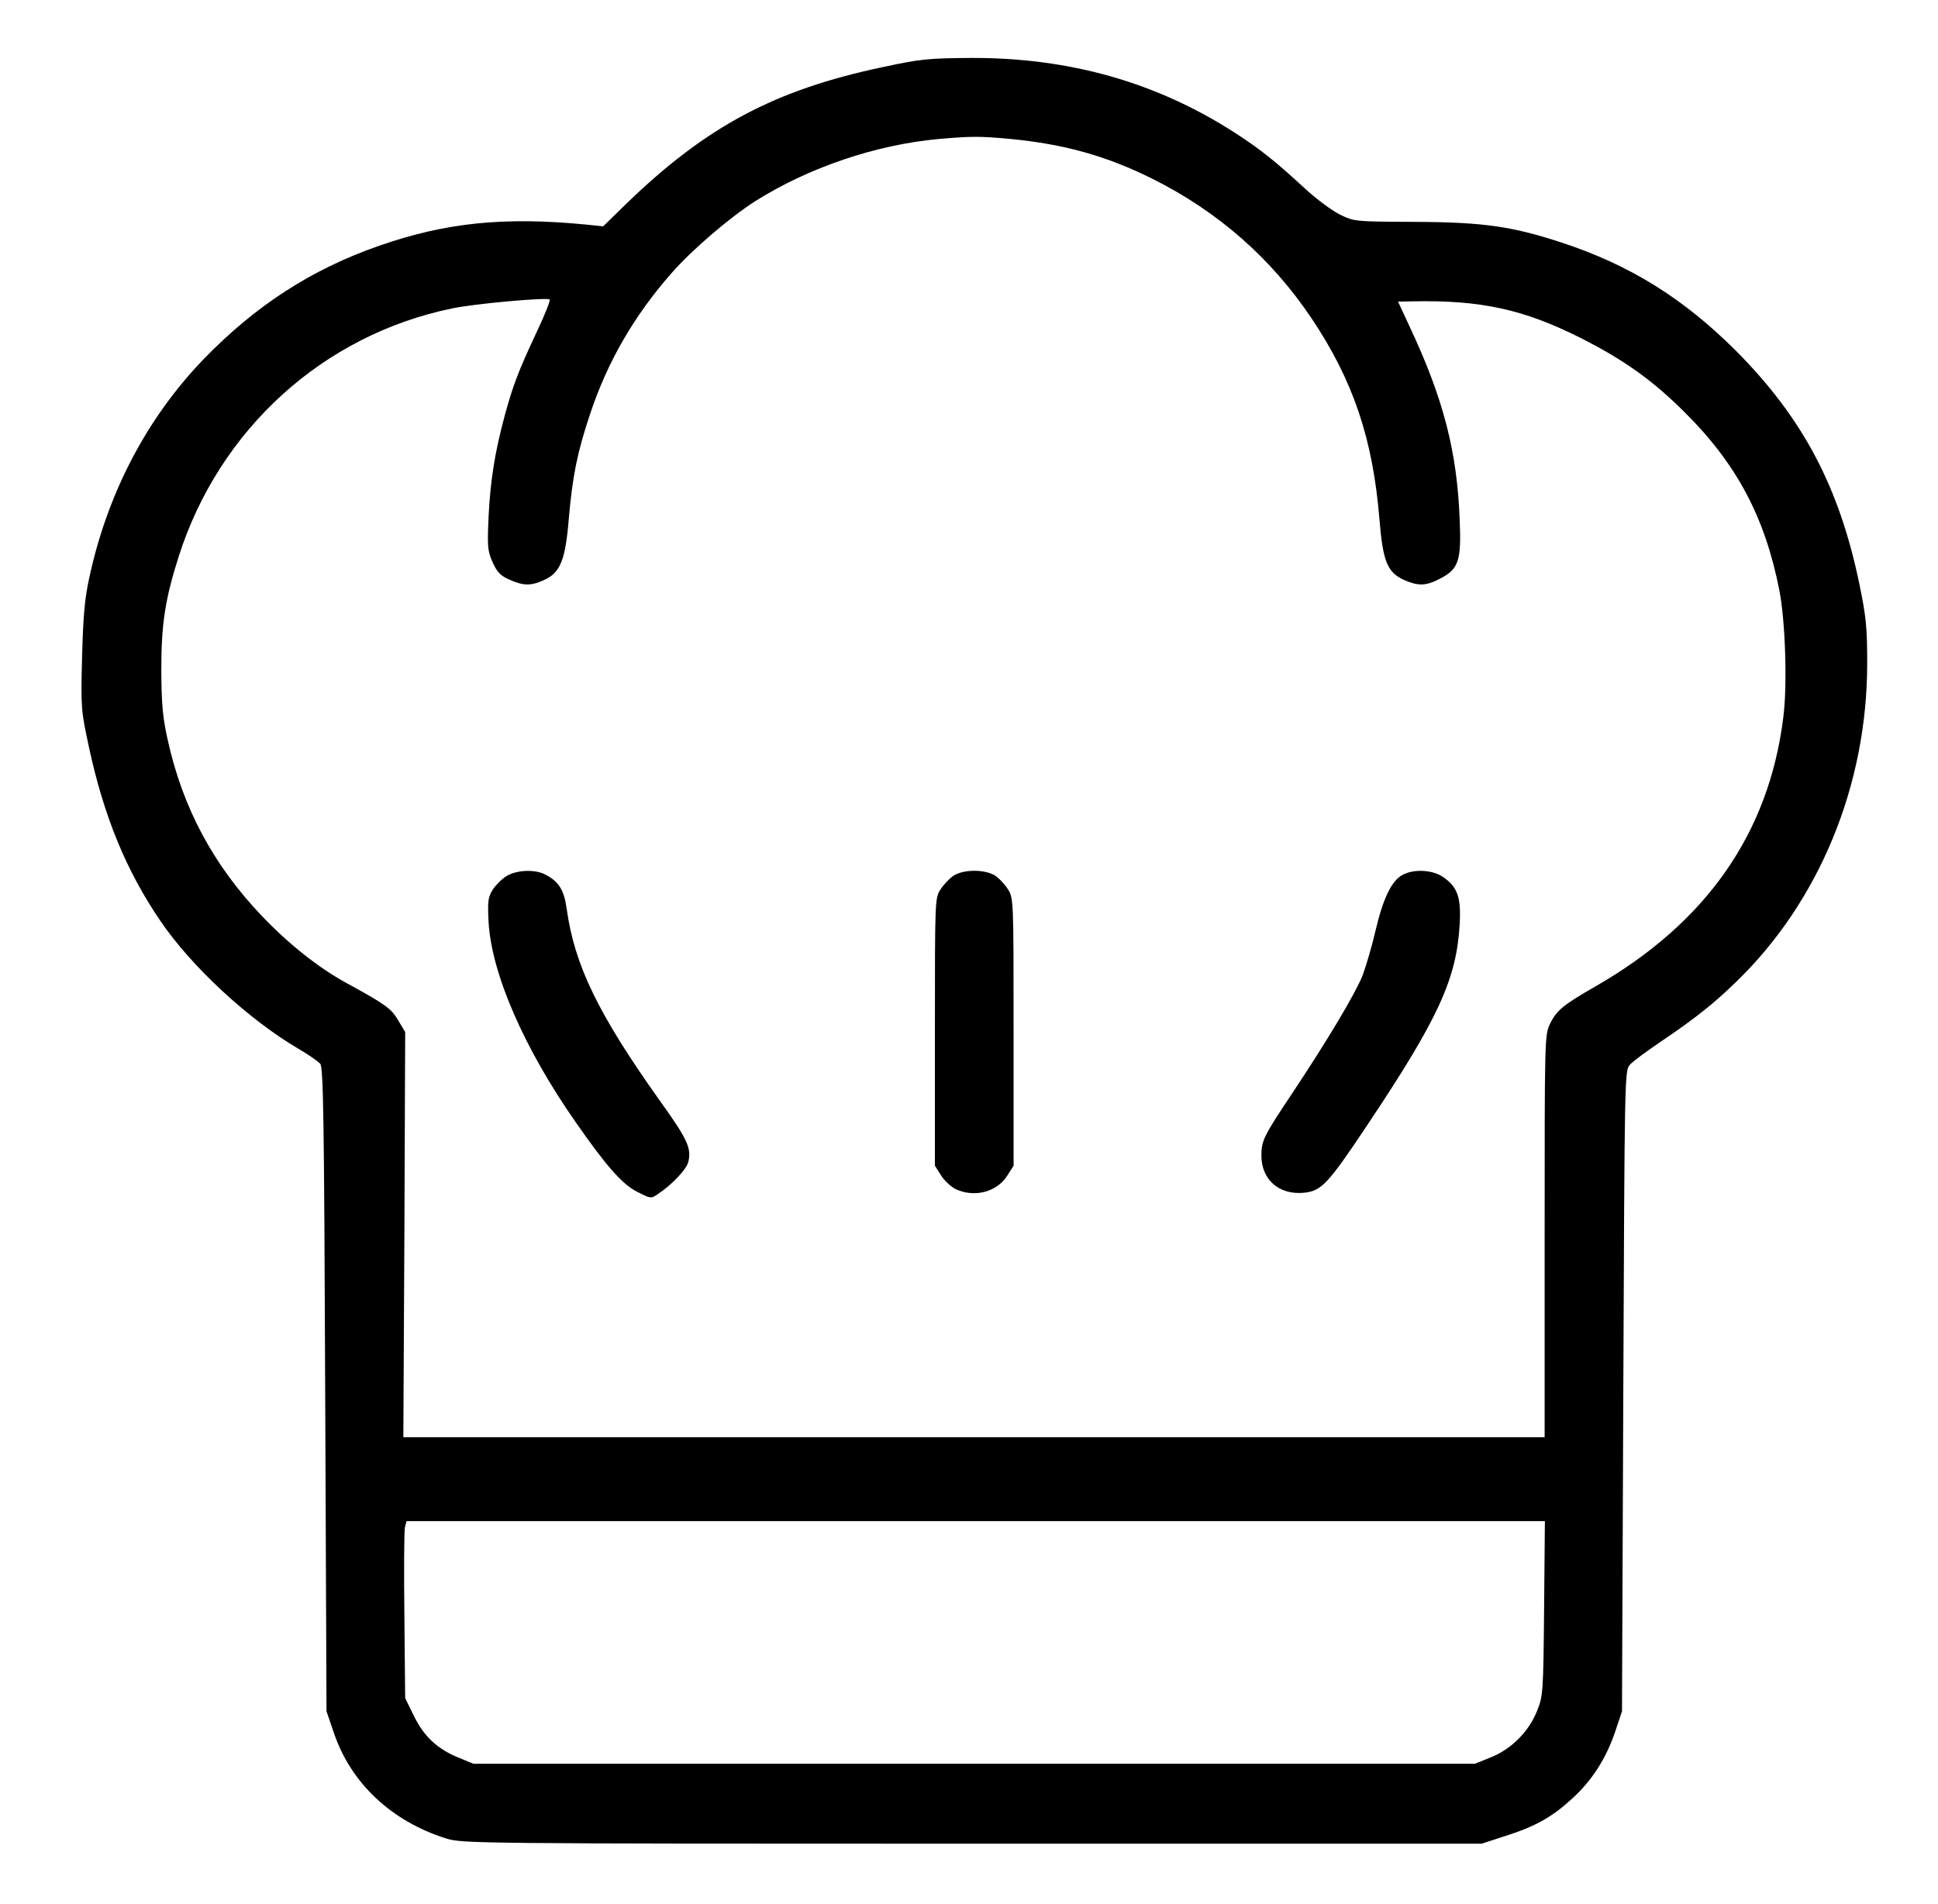
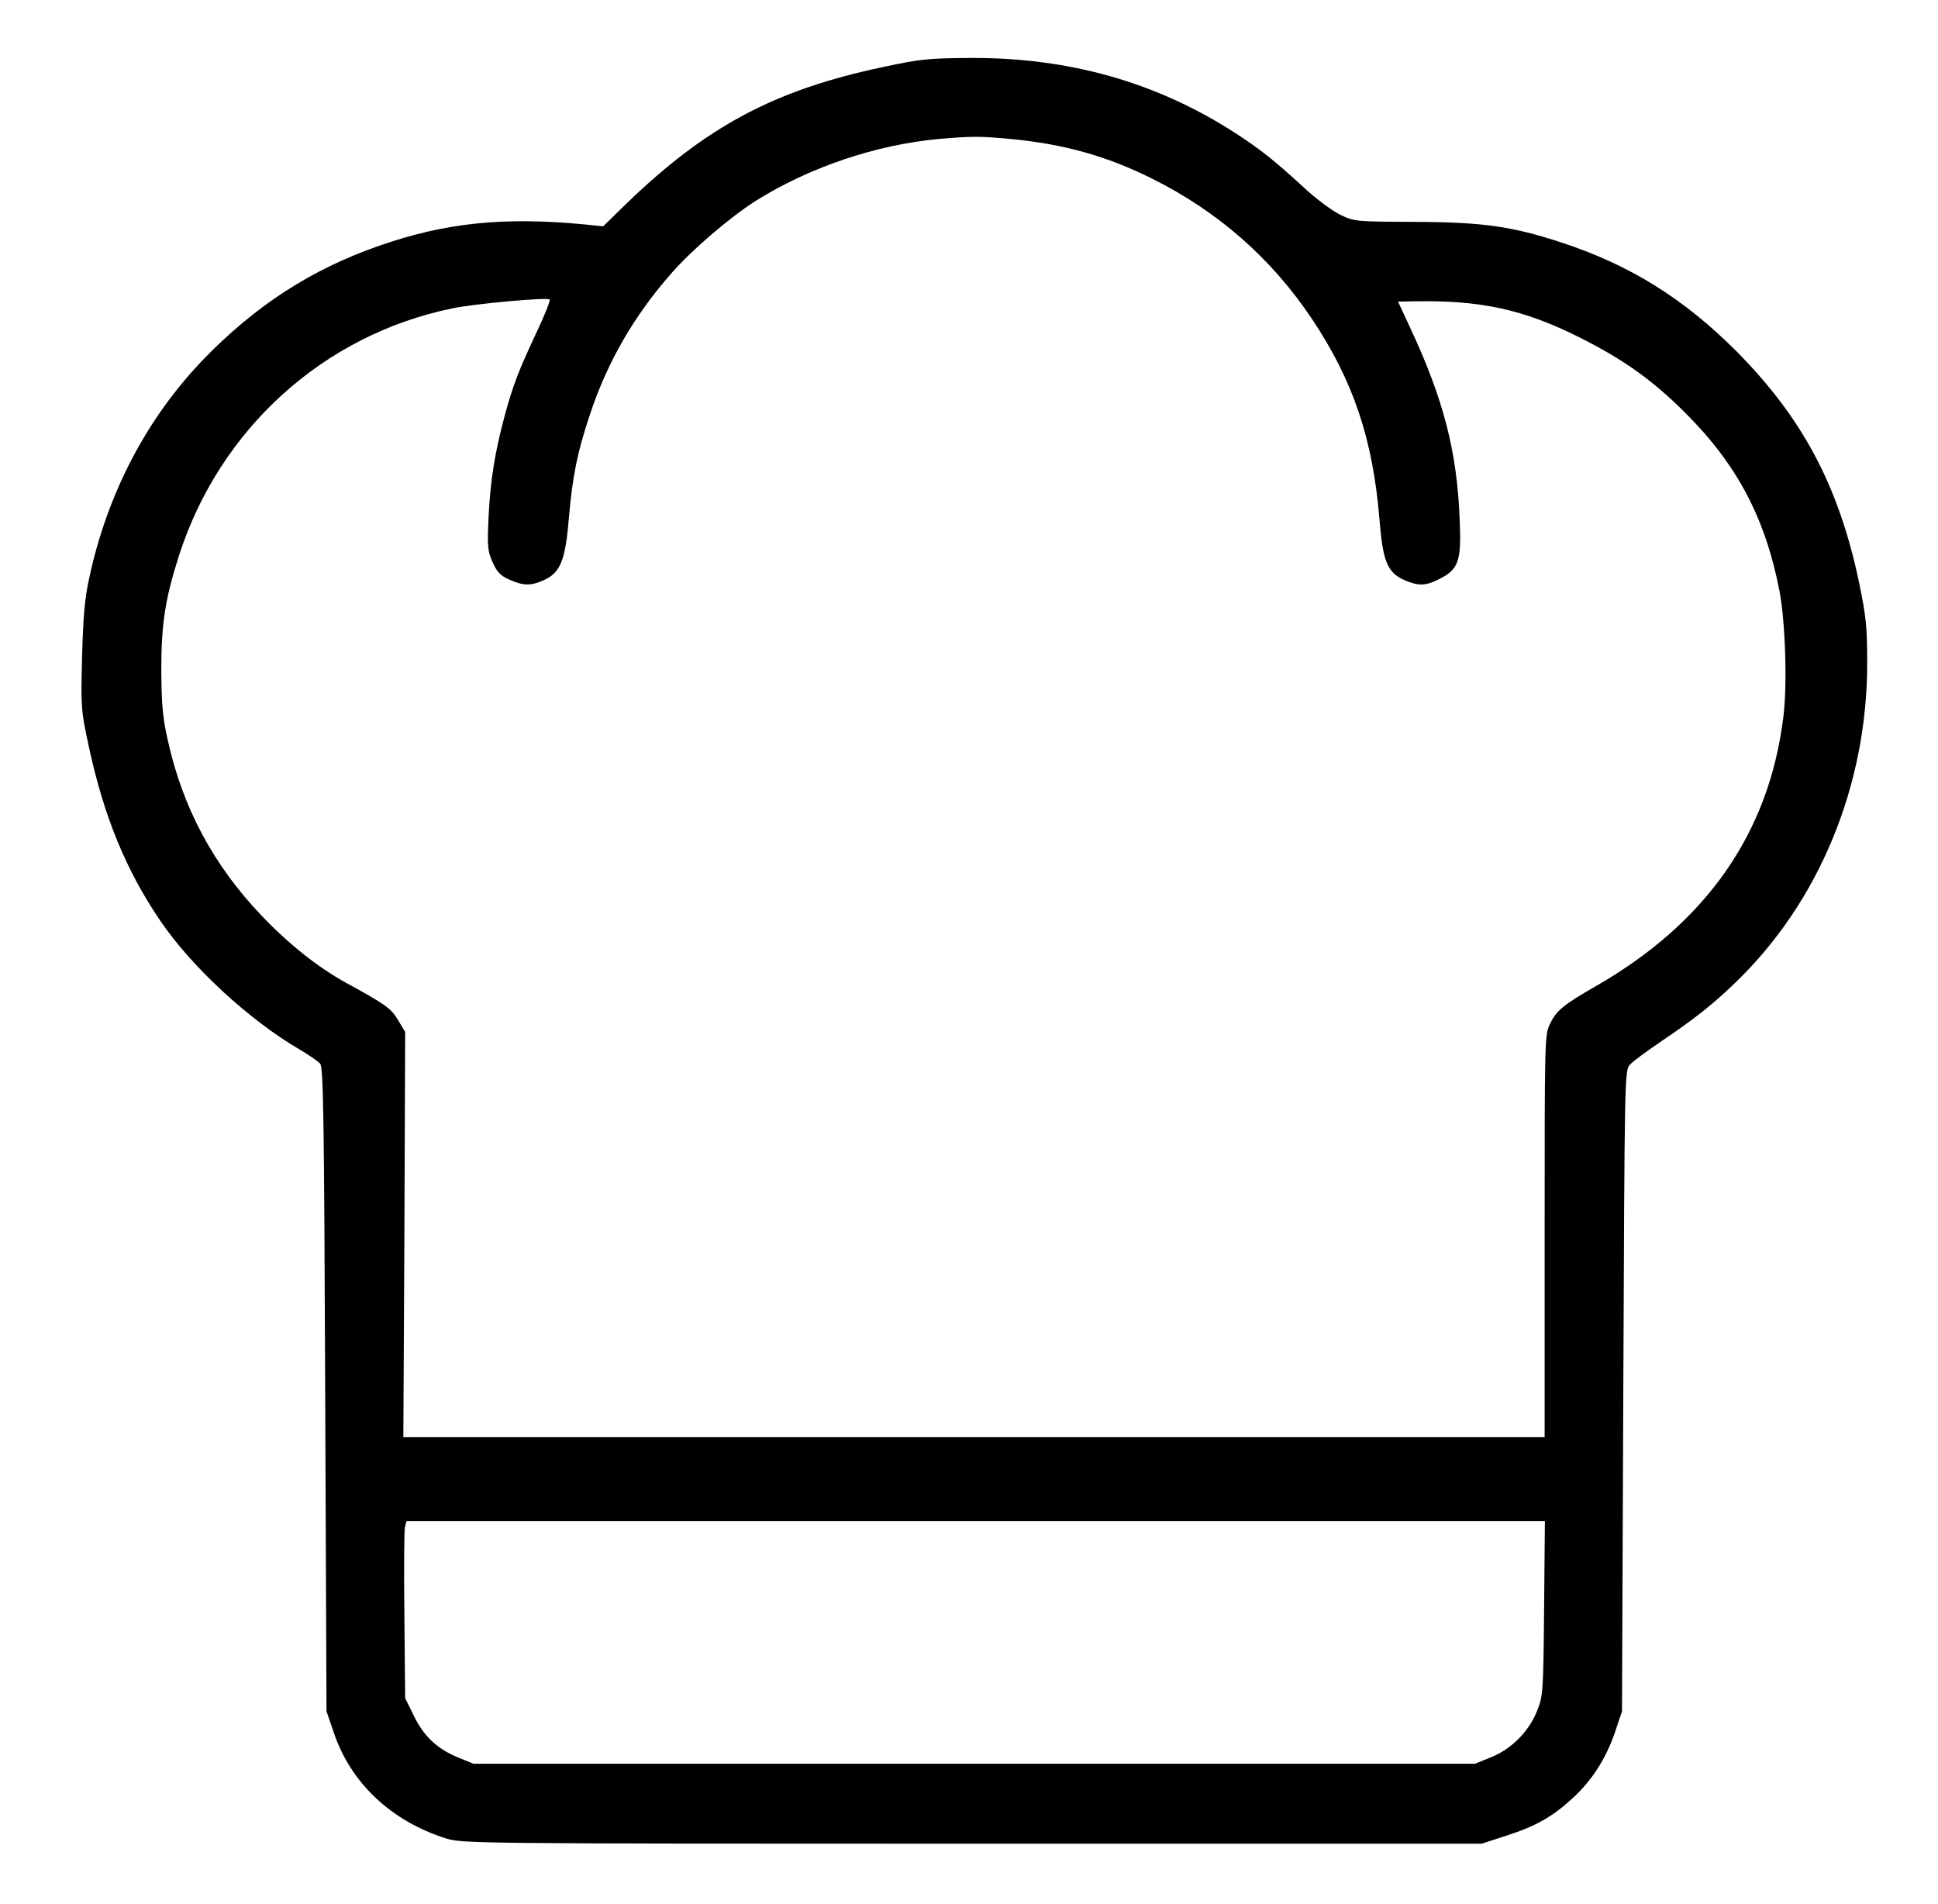
<svg xmlns="http://www.w3.org/2000/svg" version="1.0" width="739pt" height="726pt" viewBox="0 0 739 726" preserveAspectRatio="xMidYMid meet">
  <g transform="translate(0,726) scale(0.1,-0.1)" fill="#000000" stroke="none">
    <path d="M3370 7005 c-415 -87 -676 -226 -983 -523 l-87 -85 -68 7 c-311 30 -534 7 -786 -81 -259 -90 -473 -229 -672 -435 -215 -224 -365 -510 -434 -833 -17 -77 -23 -146 -27 -300 -5 -194 -4 -204 26 -343 57 -265 142 -472 273 -664 119 -175 337 -376 526 -487 38 -22 75 -48 83 -57 12 -14 15 -205 19 -1243 l5 -1226 28 -82 c65 -192 219 -337 428 -403 63 -19 93 -20 2006 -20 l1943 0 92 30 c113 36 177 72 253 142 75 68 128 151 163 252 l27 81 5 1221 c5 1204 5 1222 25 1244 11 13 66 53 122 91 123 83 198 142 281 223 319 307 502 752 502 1216 0 138 -4 178 -30 304 -77 371 -216 632 -469 887 -202 202 -407 329 -666 414 -189 62 -299 78 -560 79 -229 1 -230 1 -286 28 -30 15 -91 60 -135 101 -113 104 -167 147 -264 210 -299 193 -633 288 -1010 286 -158 -1 -190 -4 -330 -34z m485 -275 c205 -20 365 -65 538 -151 251 -125 455 -304 609 -534 158 -236 233 -459 258 -764 13 -161 30 -203 93 -232 55 -24 83 -24 137 4 72 37 83 67 76 227 -10 259 -62 460 -190 733 l-45 97 57 1 c258 5 420 -30 636 -138 167 -84 278 -163 402 -287 197 -196 305 -400 359 -677 23 -117 31 -363 15 -485 -55 -442 -294 -783 -716 -1025 -122 -70 -149 -92 -173 -142 -21 -43 -21 -51 -21 -810 l0 -767 -2176 0 -2176 0 4 773 3 772 -27 45 c-26 45 -49 61 -201 144 -103 57 -214 144 -319 254 -184 193 -302 412 -359 673 -19 85 -23 134 -24 264 0 177 15 272 67 435 155 484 551 843 1042 944 84 18 363 43 372 34 3 -4 -19 -60 -50 -125 -71 -152 -89 -200 -121 -316 -38 -141 -55 -247 -62 -387 -5 -114 -4 -130 15 -173 17 -38 30 -52 64 -67 54 -24 82 -25 134 -1 61 28 80 76 93 234 14 161 32 252 81 398 66 199 168 376 312 539 77 88 221 211 318 273 203 128 459 215 699 237 128 11 156 11 276 0z m2033 -5602 c-3 -323 -4 -335 -27 -392 -31 -78 -98 -146 -177 -177 l-59 -24 -1910 0 -1910 0 -56 23 c-80 32 -133 81 -171 160 l-33 67 -3 313 c-2 173 -1 325 2 338 l6 24 2171 0 2170 0 -3 -332z" />
-     <path d="M1932 3920 c-18 -11 -41 -34 -53 -52 -18 -29 -20 -44 -16 -123 11 -197 135 -482 333 -765 117 -168 178 -237 235 -265 49 -25 52 -26 76 -9 54 35 112 96 118 125 12 52 -4 86 -111 235 -233 328 -323 513 -353 728 -10 73 -30 105 -83 132 -39 20 -107 17 -146 -6z" />
-     <path d="M3636 3921 c-16 -11 -38 -34 -50 -53 -21 -32 -21 -42 -21 -543 l0 -510 23 -36 c12 -20 38 -44 56 -53 72 -34 159 -11 198 53 l23 36 0 510 c0 507 0 510 -22 545 -12 19 -35 43 -51 53 -41 23 -119 22 -156 -2z" />
-     <path d="M5348 3924 c-41 -22 -73 -87 -102 -209 -14 -61 -37 -139 -50 -174 -28 -70 -135 -249 -266 -446 -111 -166 -120 -184 -120 -241 0 -92 67 -151 162 -142 67 7 91 32 241 257 272 407 341 558 353 766 6 104 -8 144 -65 182 -40 27 -111 30 -153 7z" />
  </g>
</svg>